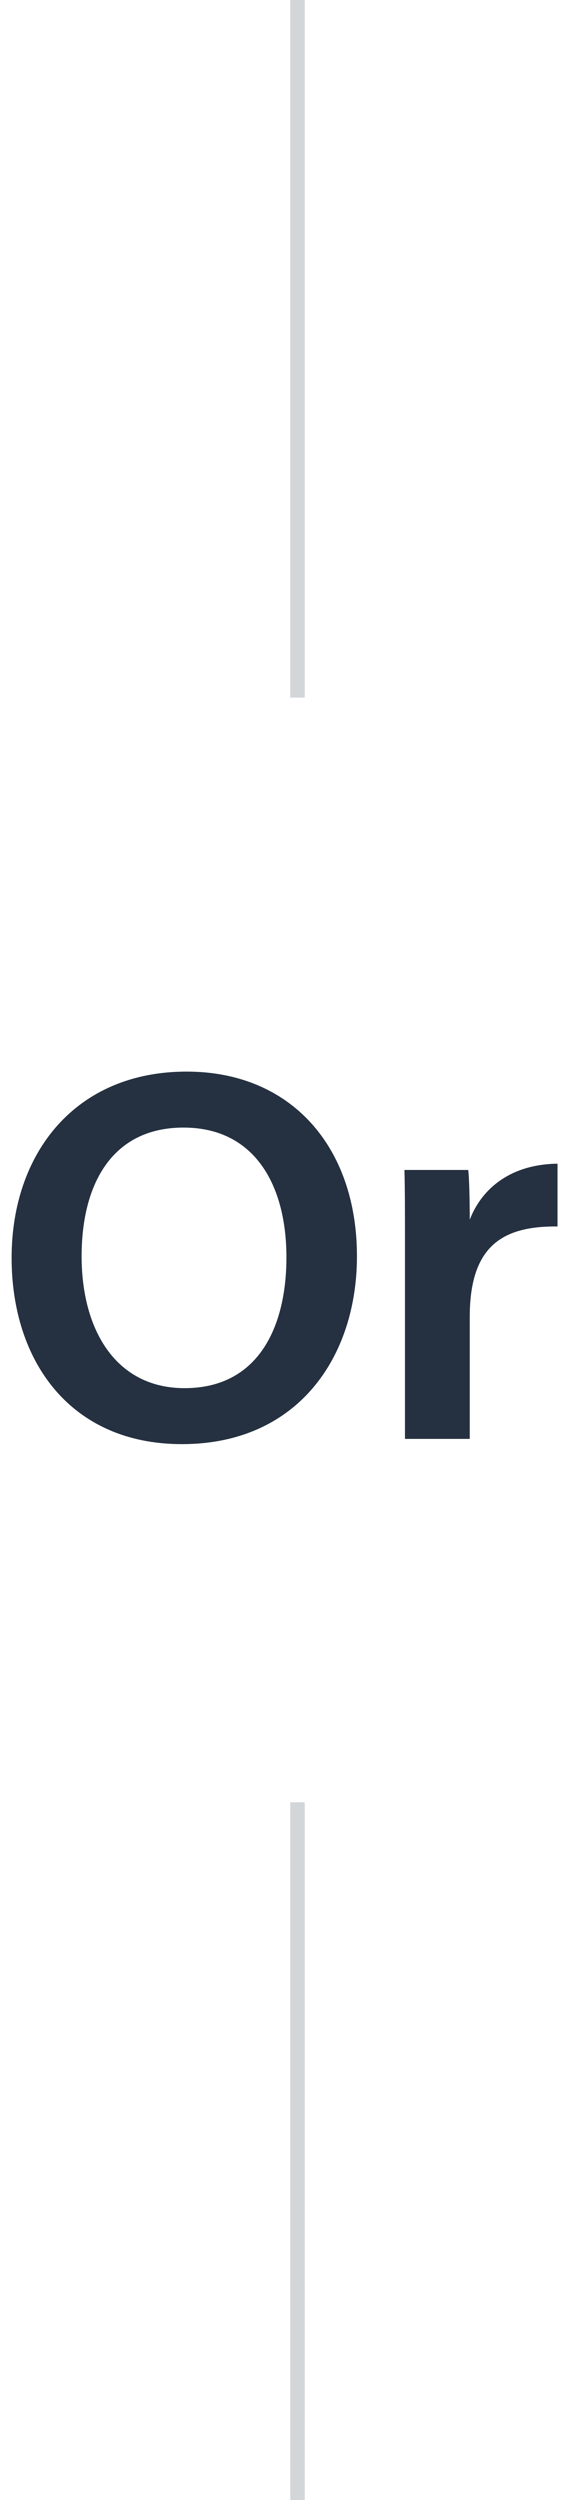
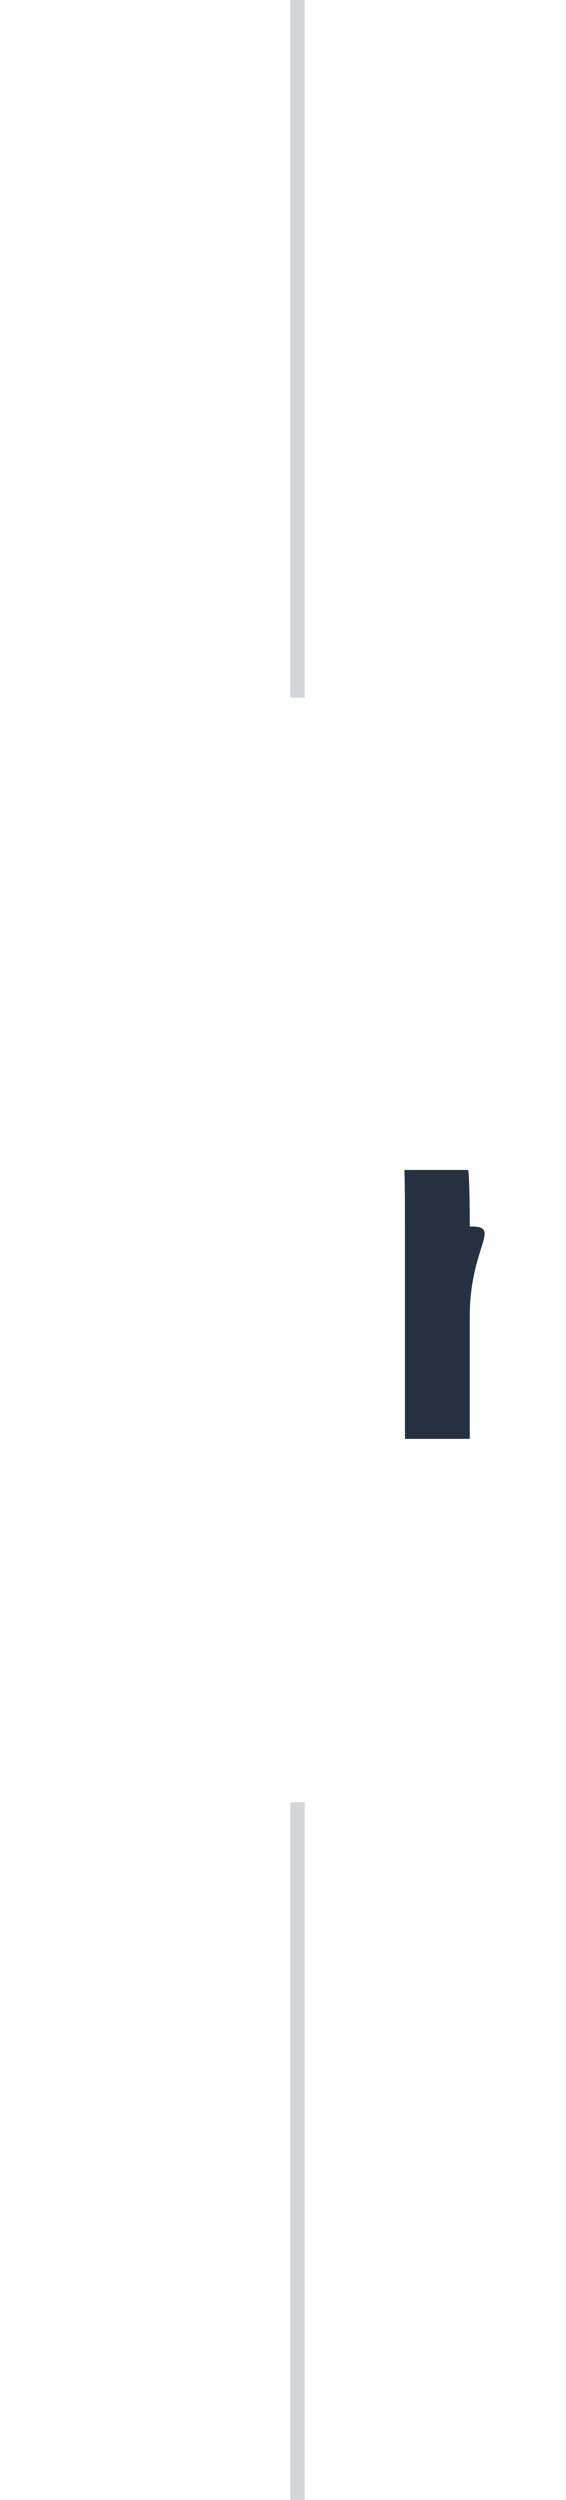
<svg xmlns="http://www.w3.org/2000/svg" width="39" height="172" viewBox="0 0 39 172" fill="none">
-   <path d="M12.86 73.728C20.06 73.728 24.596 78.912 24.596 86.436C24.596 93.348 20.528 99.36 12.536 99.36C4.868 99.36 0.8 93.672 0.8 86.544C0.8 79.344 5.192 73.728 12.86 73.728ZM12.644 77.58C7.748 77.58 5.624 81.432 5.624 86.436C5.624 91.476 7.964 95.508 12.716 95.508C17.828 95.508 19.736 91.26 19.736 86.508C19.736 81.576 17.576 77.58 12.644 77.58Z" fill="#253141" />
-   <path d="M27.904 99V85.5C27.904 83.412 27.904 81.864 27.868 80.496H32.26C32.332 80.928 32.368 82.656 32.368 83.916C33.232 81.684 35.284 80.1 38.416 80.064V84.384C34.672 84.348 32.368 85.68 32.368 90.612V99H27.904Z" fill="#253141" />
+   <path d="M27.904 99V85.5C27.904 83.412 27.904 81.864 27.868 80.496H32.26C32.332 80.928 32.368 82.656 32.368 83.916V84.384C34.672 84.348 32.368 85.68 32.368 90.612V99H27.904Z" fill="#253141" />
  <line x1="20.5" y1="124" x2="20.5" y2="172" stroke="#D3D6D9" />
  <line x1="20.5" y1="2.18557e-08" x2="20.5" y2="48" stroke="#D3D6D9" />
</svg>